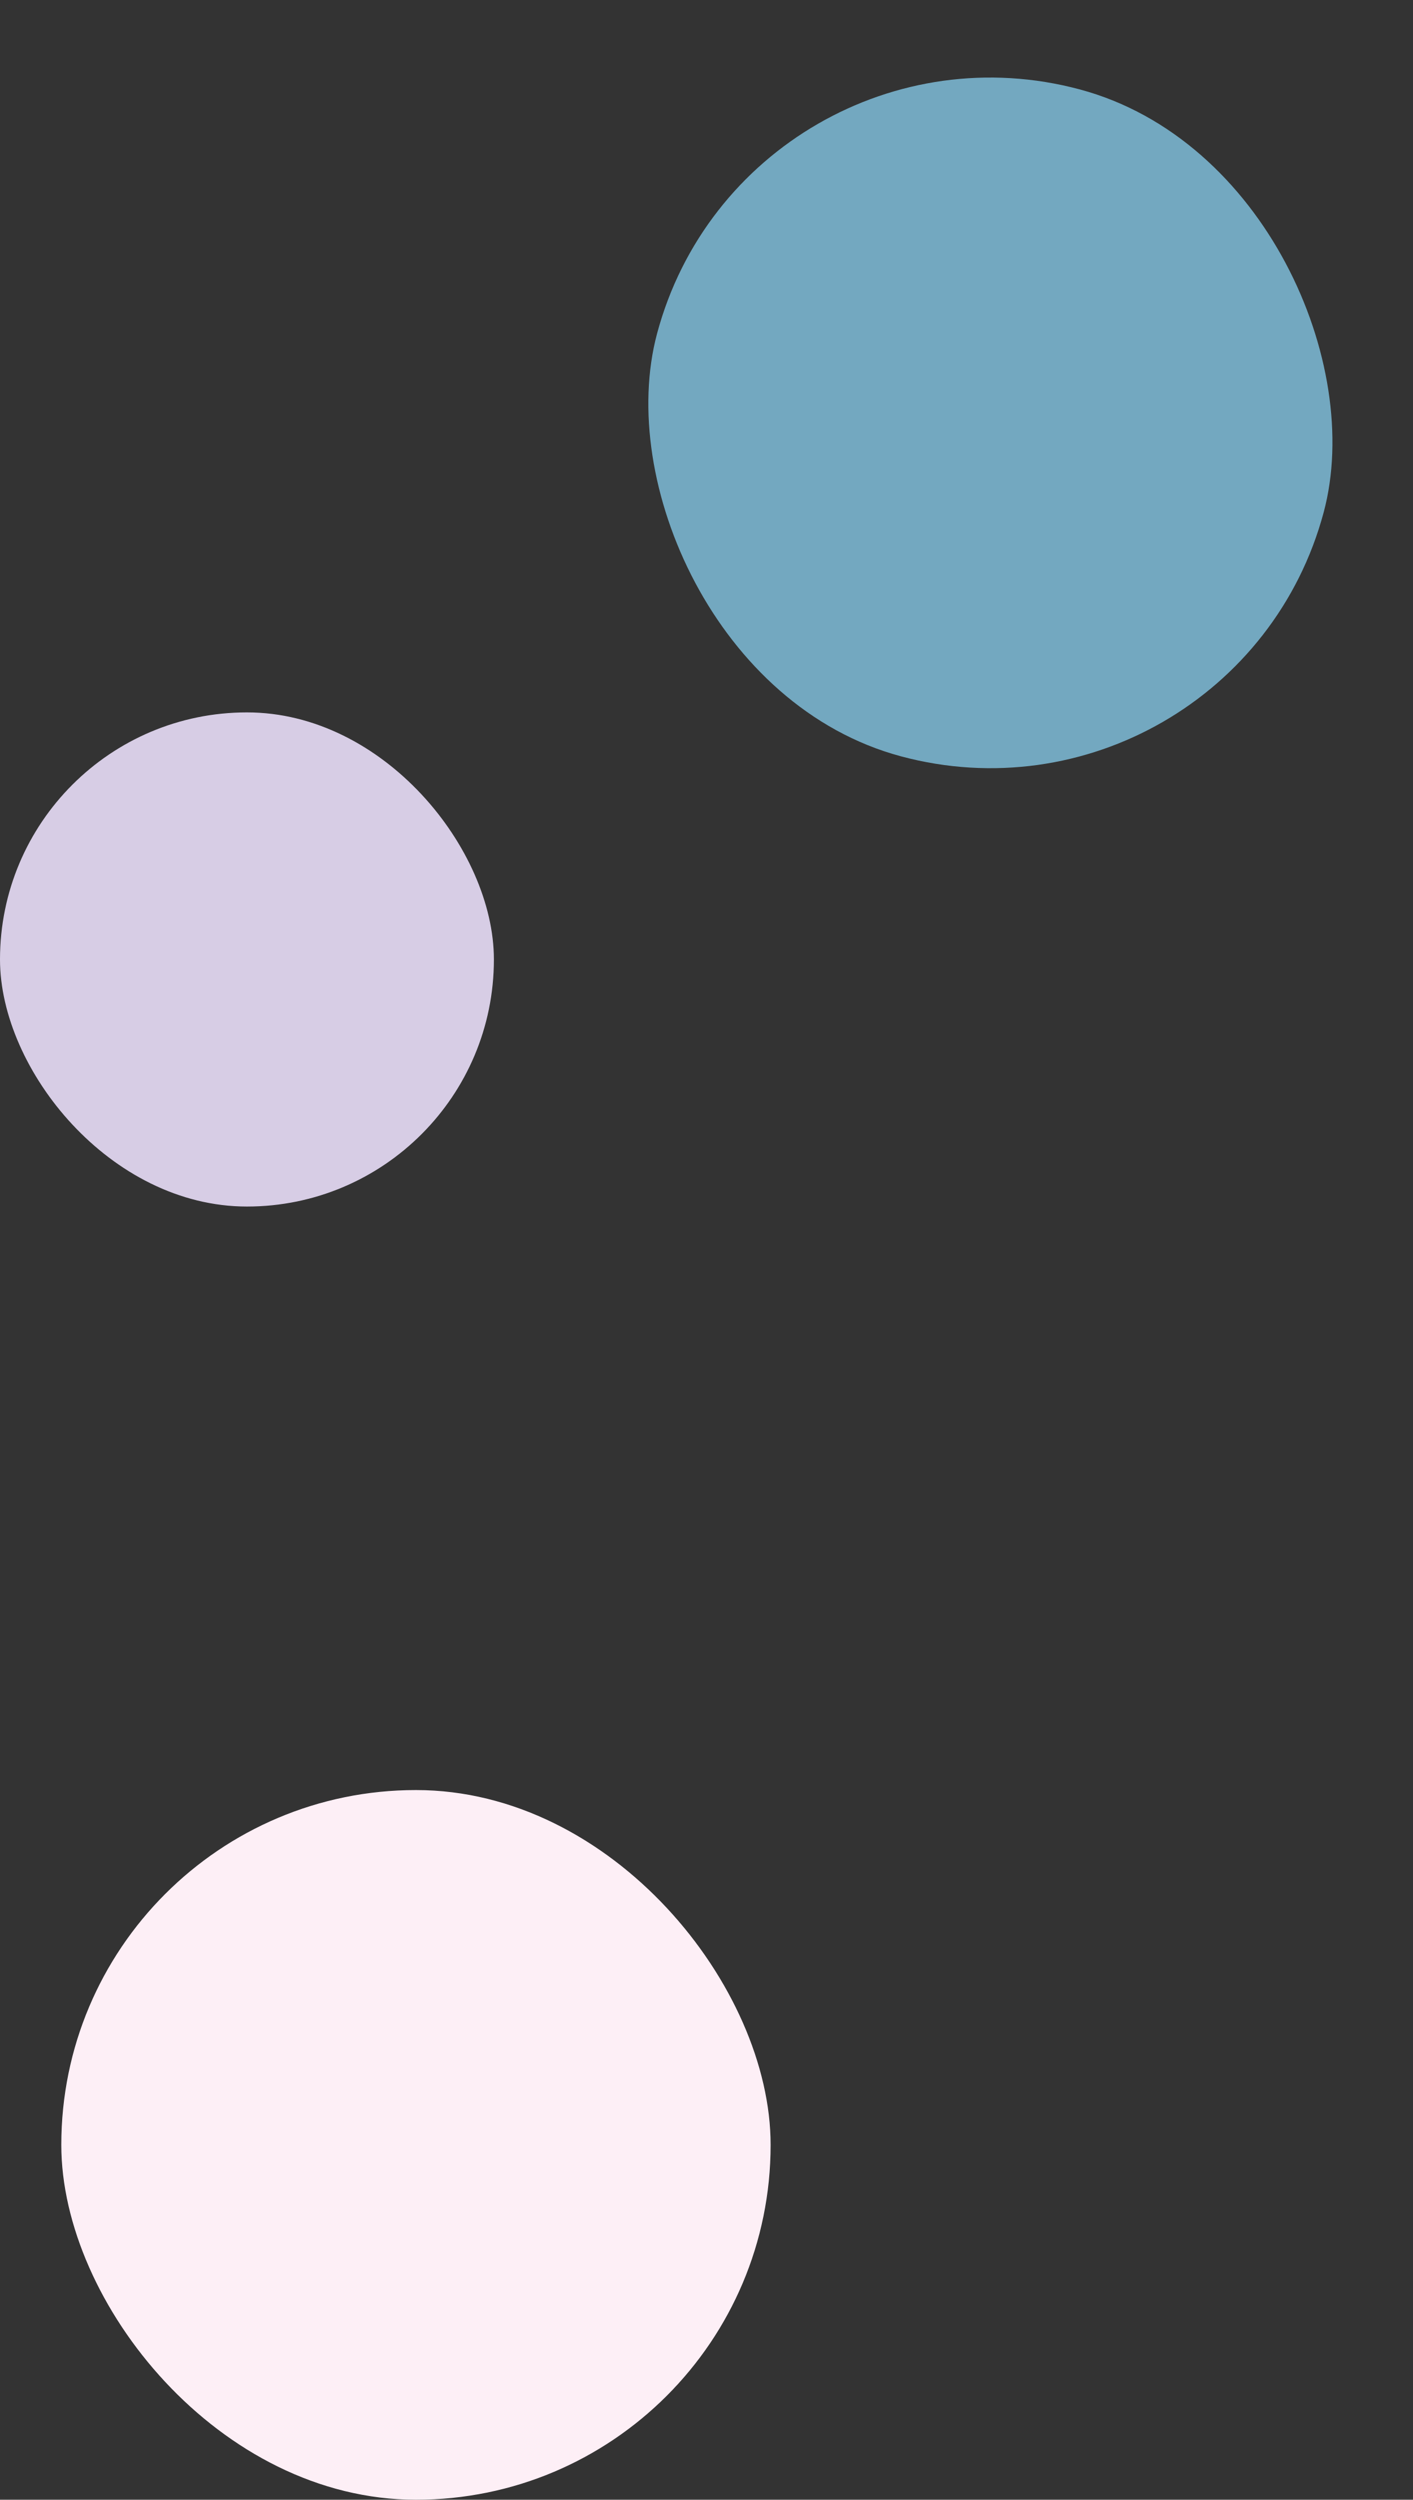
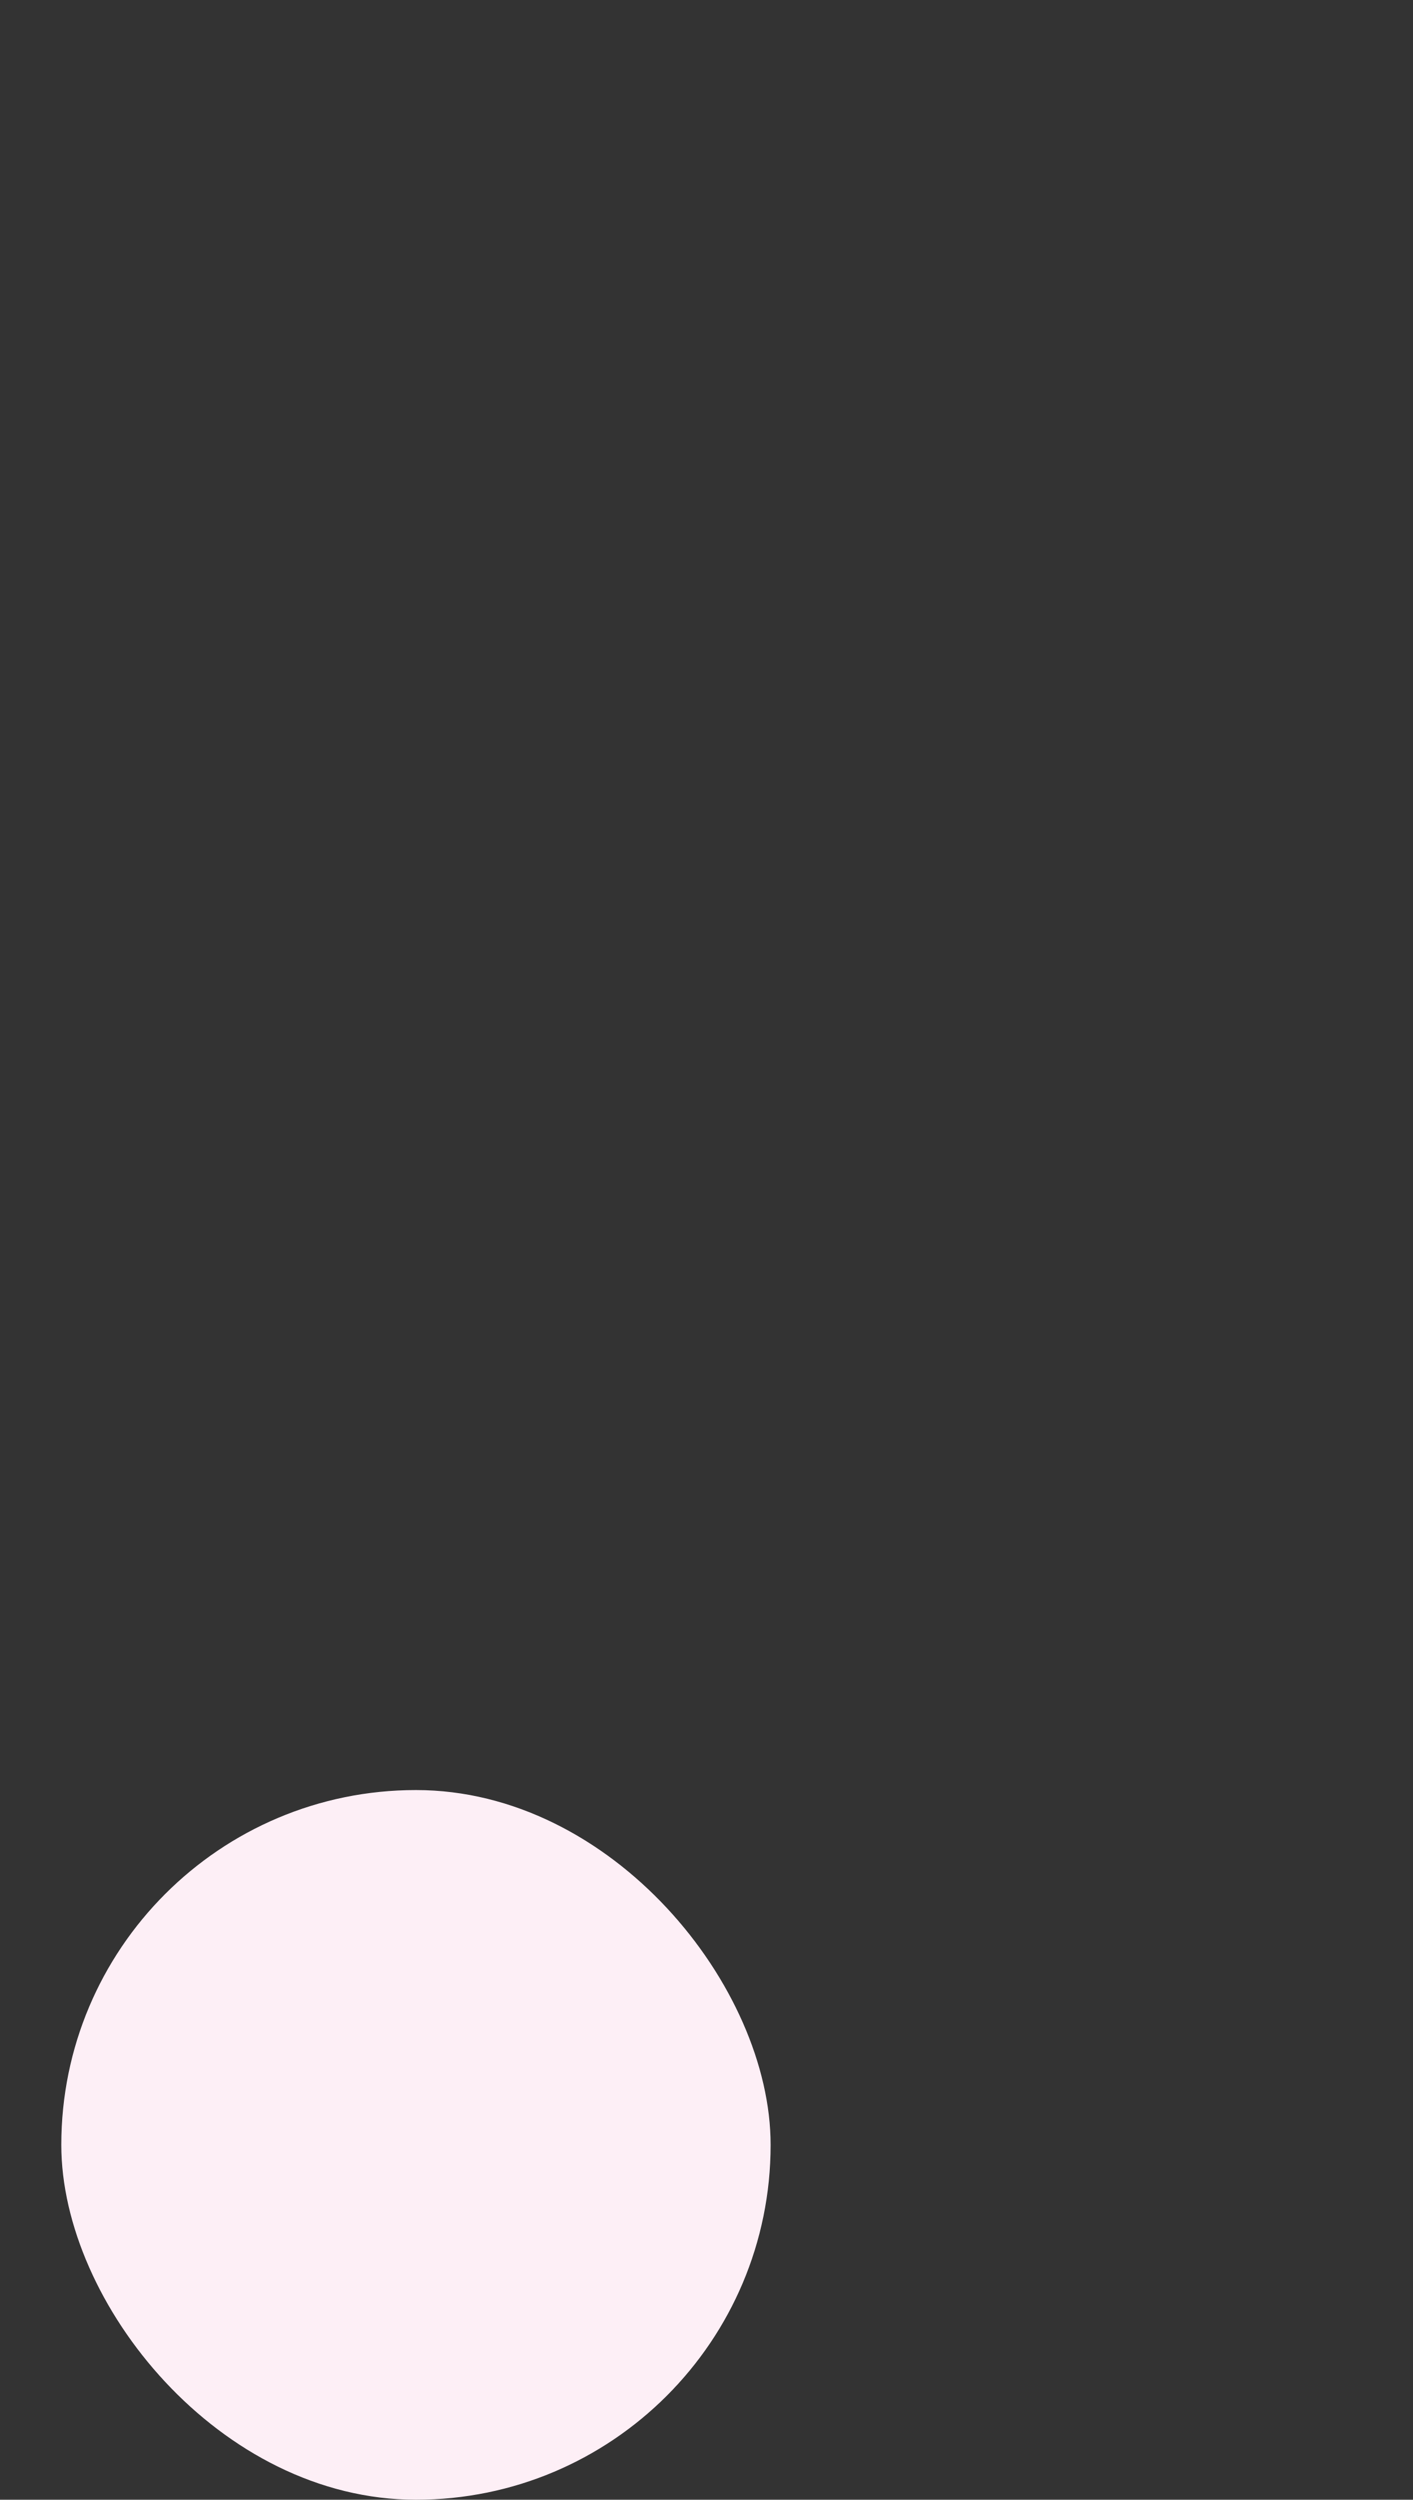
<svg xmlns="http://www.w3.org/2000/svg" width="806.774" height="1426.549" viewBox="0 0 806.774 1426.549">
  <rect x="0" y="0" width="806.774" height="1426.549" fill="#333333" stroke="none" />
  <g transform="translate(115 261.549)">
-     <rect width="282" height="282" rx="141" transform="translate(-115 145)" fill="#d7cde5" />
-     <rect width="394" height="394" rx="197" transform="matrix(0.966, 0.259, -0.259, 0.966, 311.199, -261.549)" fill="#73a8c0" />
    <rect width="405" height="405" rx="202.5" transform="translate(-80 760)" fill="#fdeff6" />
  </g>
</svg>